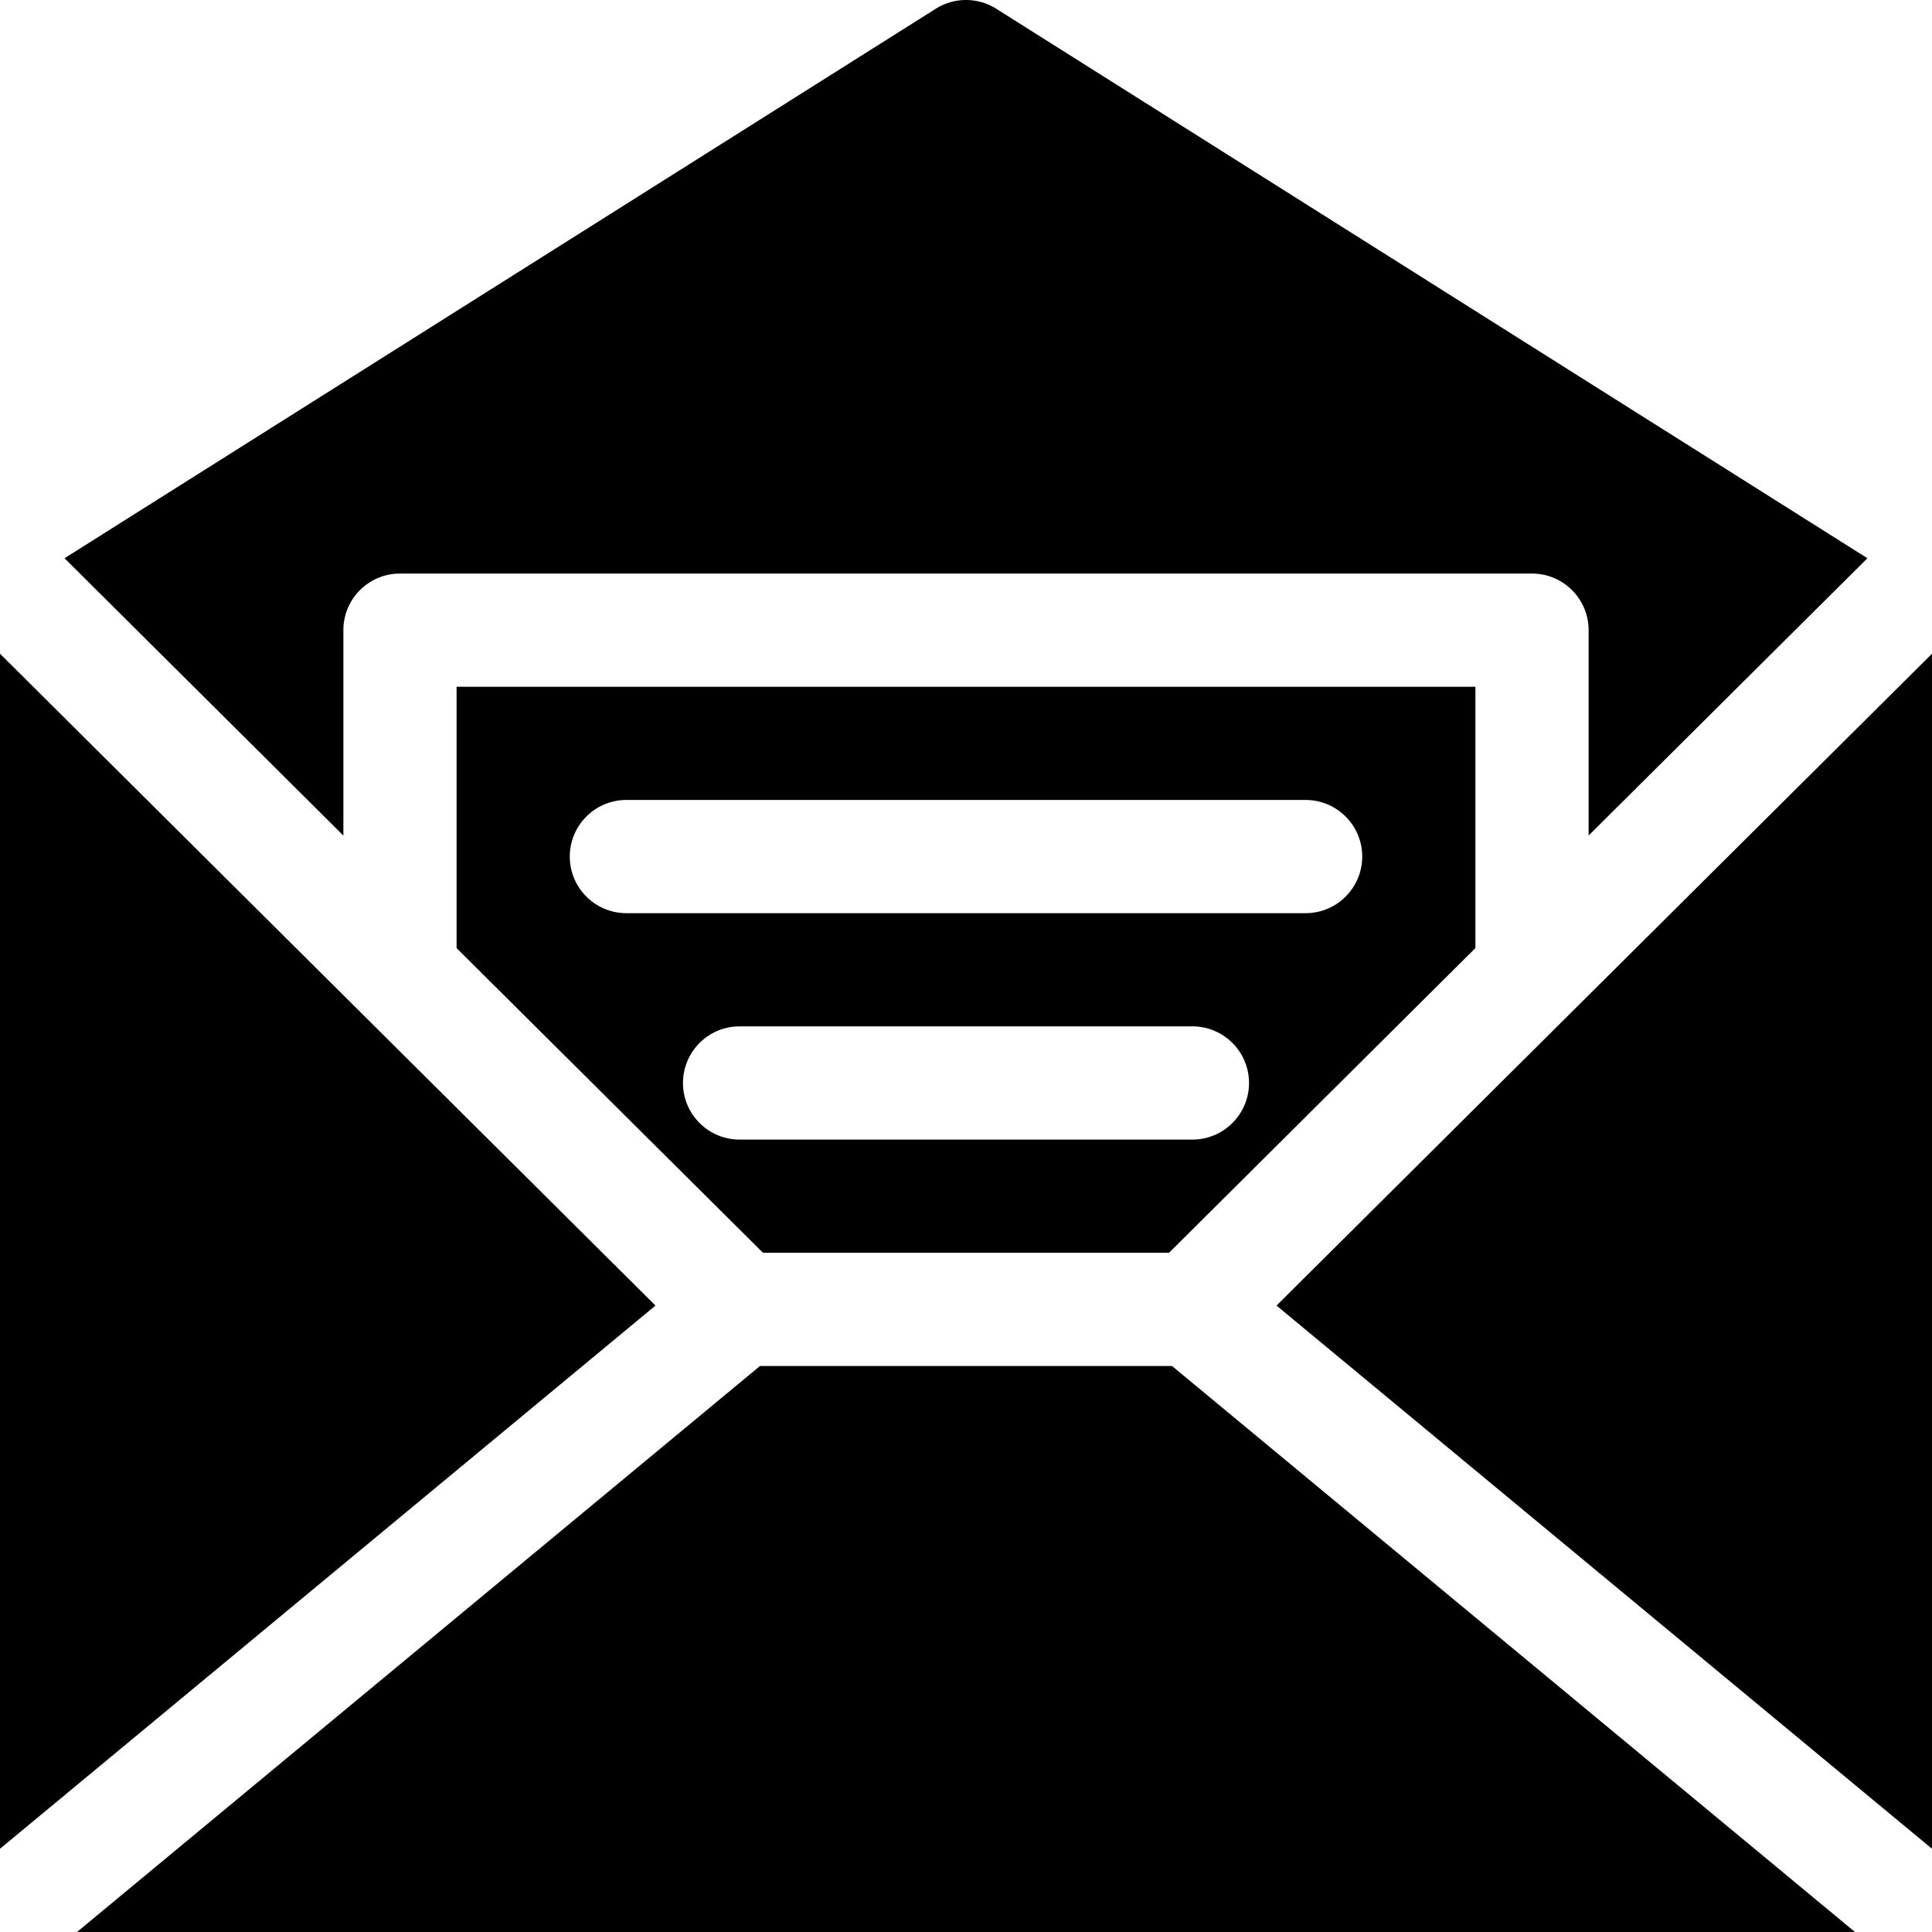
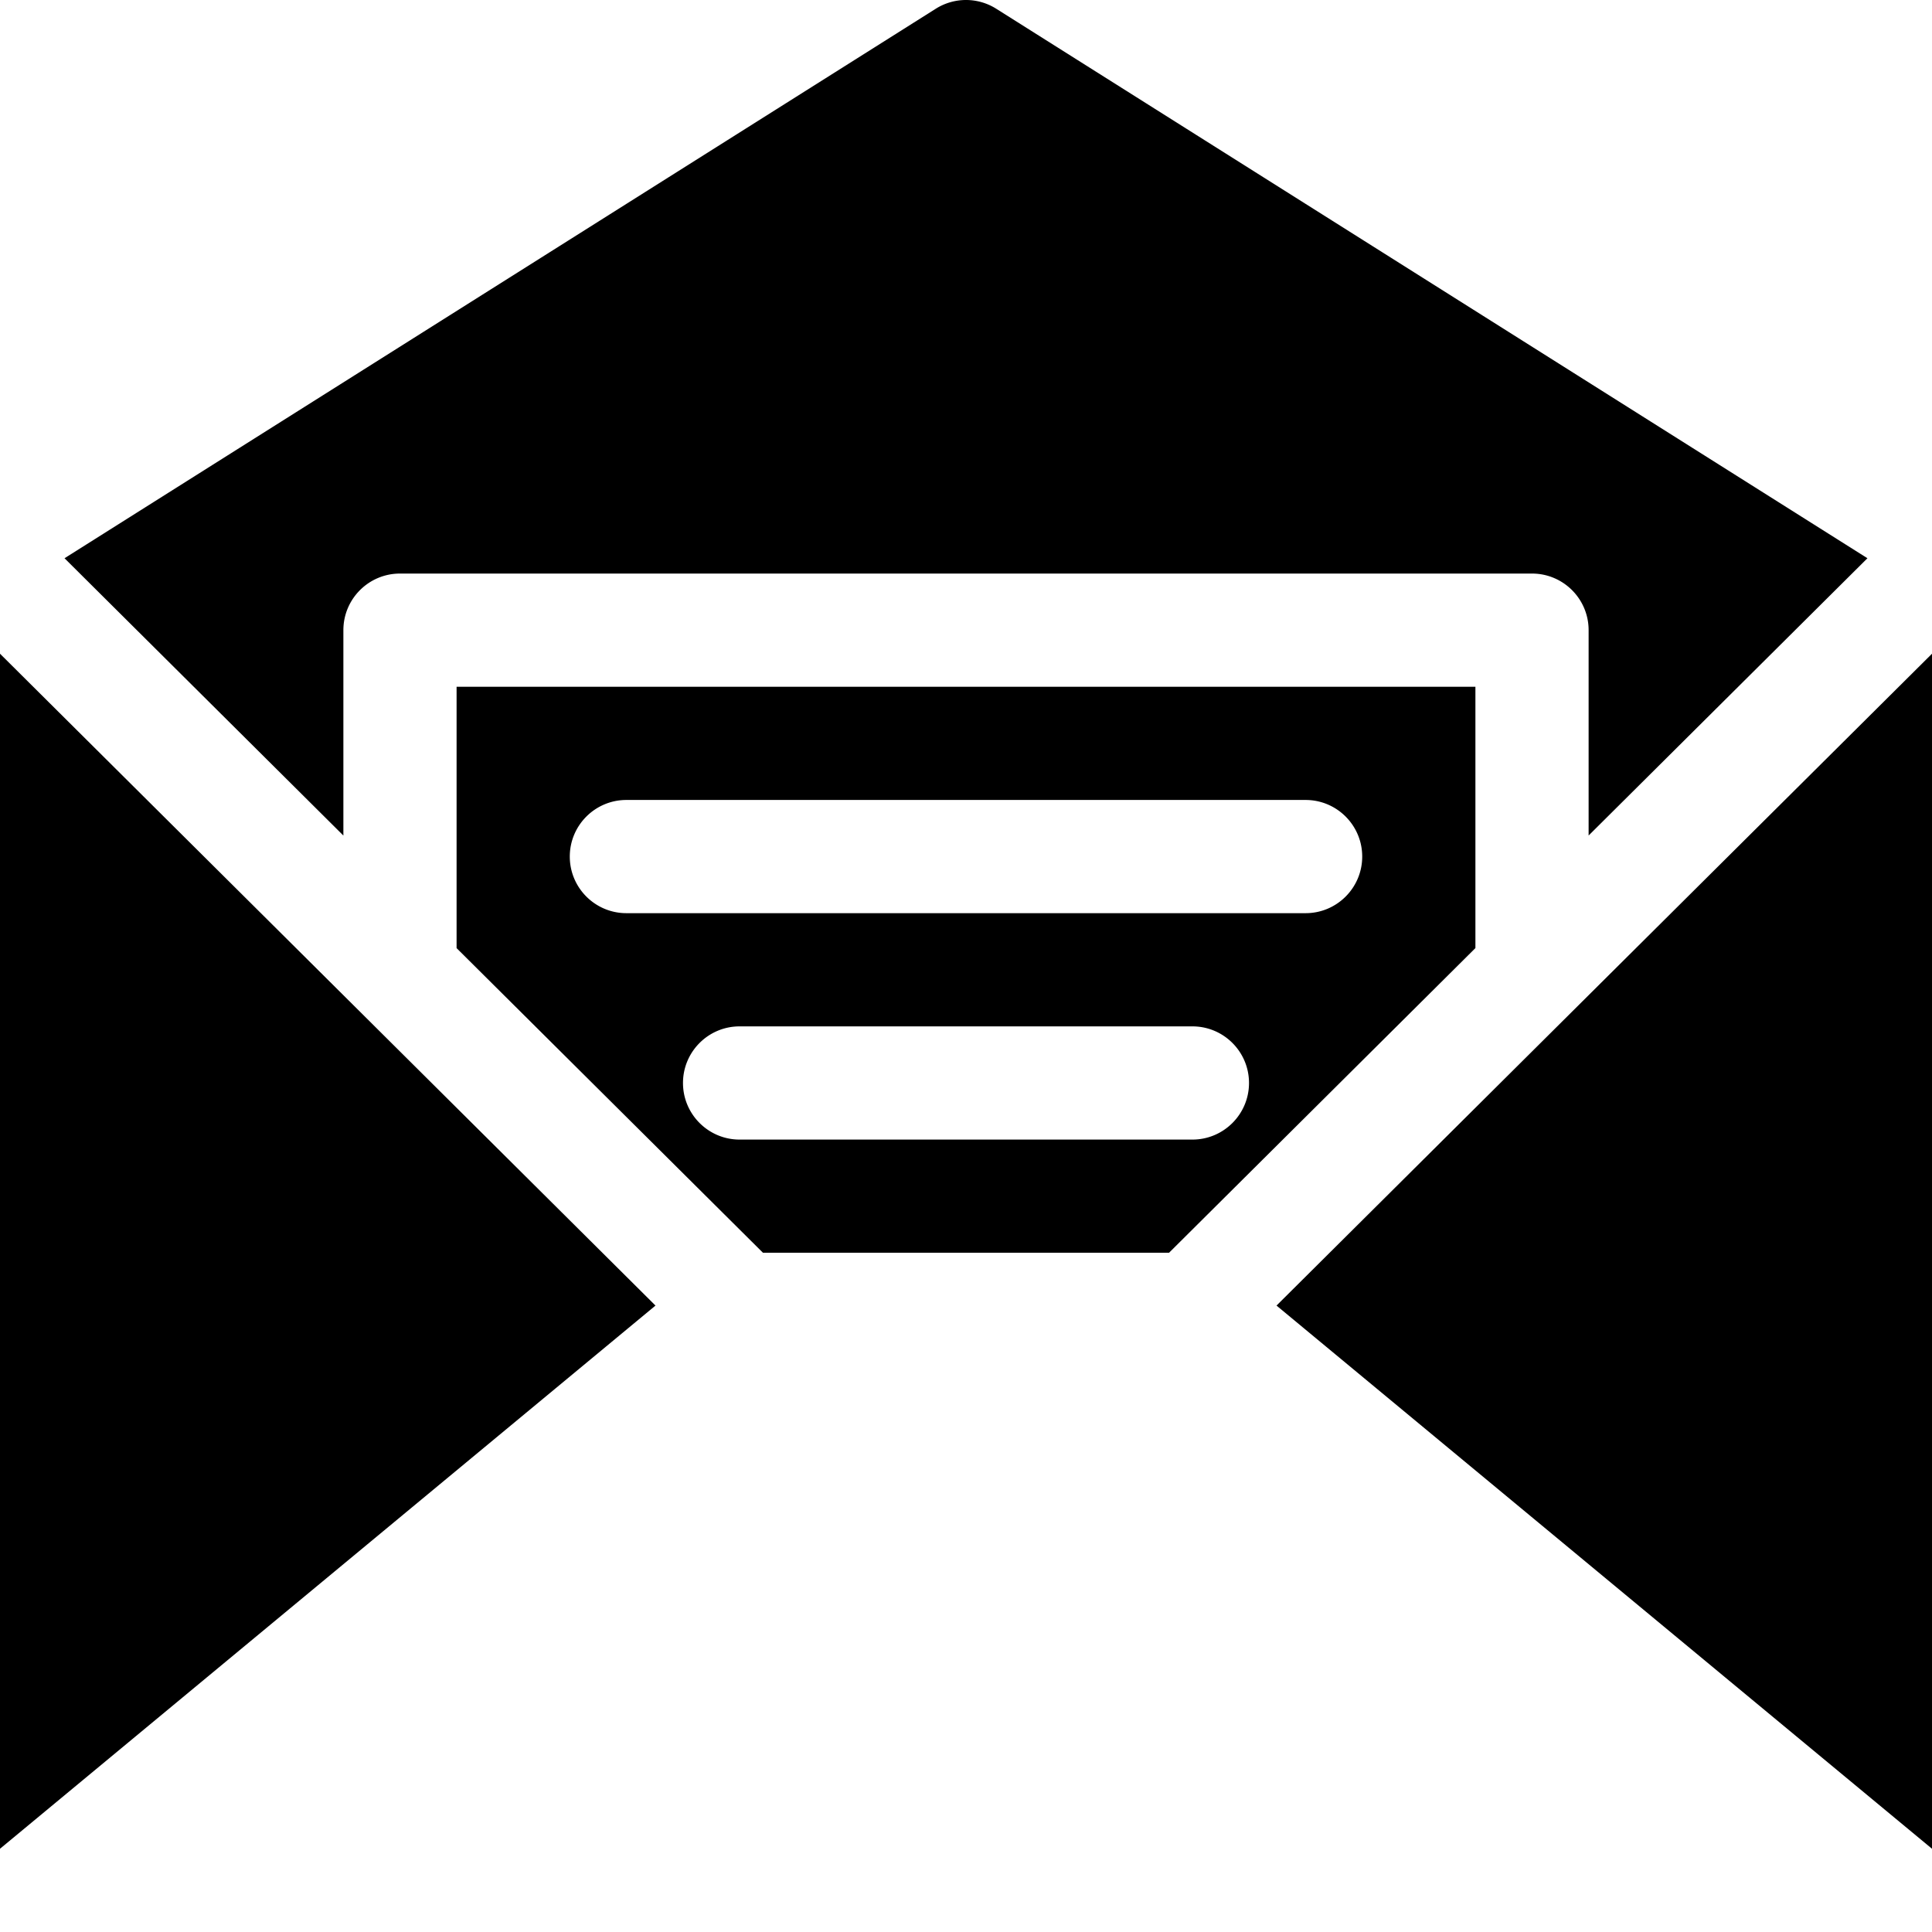
<svg xmlns="http://www.w3.org/2000/svg" version="1.1" width="512" height="512" x="0" y="0" viewBox="0 0 512 512" style="enable-background:new 0 0 512 512" xml:space="preserve">
  <g>
-     <path d="M338.29 345.99 512 489.94v-316.7zm156.6-198.05L264 2.31a15.008 15.008 0 0 0-16 0L17.1 147.94 91 221.43V167c0-8.28 6.72-15 15-15h300c8.28 0 15 6.72 15 15v54.42zM310.59 362H201.41l-181 150h471.18zM121 182v69.26L202.2 332h107.6l81.2-80.75V182zm195 120H196c-8.28 0-15-6.72-15-15s6.72-15 15-15h120c8.28 0 15 6.72 15 15s-6.72 15-15 15zm30-60H166c-8.28 0-15-6.72-15-15s6.72-15 15-15h180c8.28 0 15 6.72 15 15s-6.72 15-15 15zM0 173.24v316.7l173.71-143.95z" fill="#000000" data-original="#000000" />
+     <path d="M338.29 345.99 512 489.94v-316.7zm156.6-198.05L264 2.31a15.008 15.008 0 0 0-16 0L17.1 147.94 91 221.43V167c0-8.28 6.72-15 15-15h300c8.28 0 15 6.72 15 15v54.42zM310.59 362H201.41h471.18zM121 182v69.26L202.2 332h107.6l81.2-80.75V182zm195 120H196c-8.28 0-15-6.72-15-15s6.72-15 15-15h120c8.28 0 15 6.72 15 15s-6.72 15-15 15zm30-60H166c-8.28 0-15-6.72-15-15s6.72-15 15-15h180c8.28 0 15 6.72 15 15s-6.72 15-15 15zM0 173.24v316.7l173.71-143.95z" fill="#000000" data-original="#000000" />
  </g>
</svg>